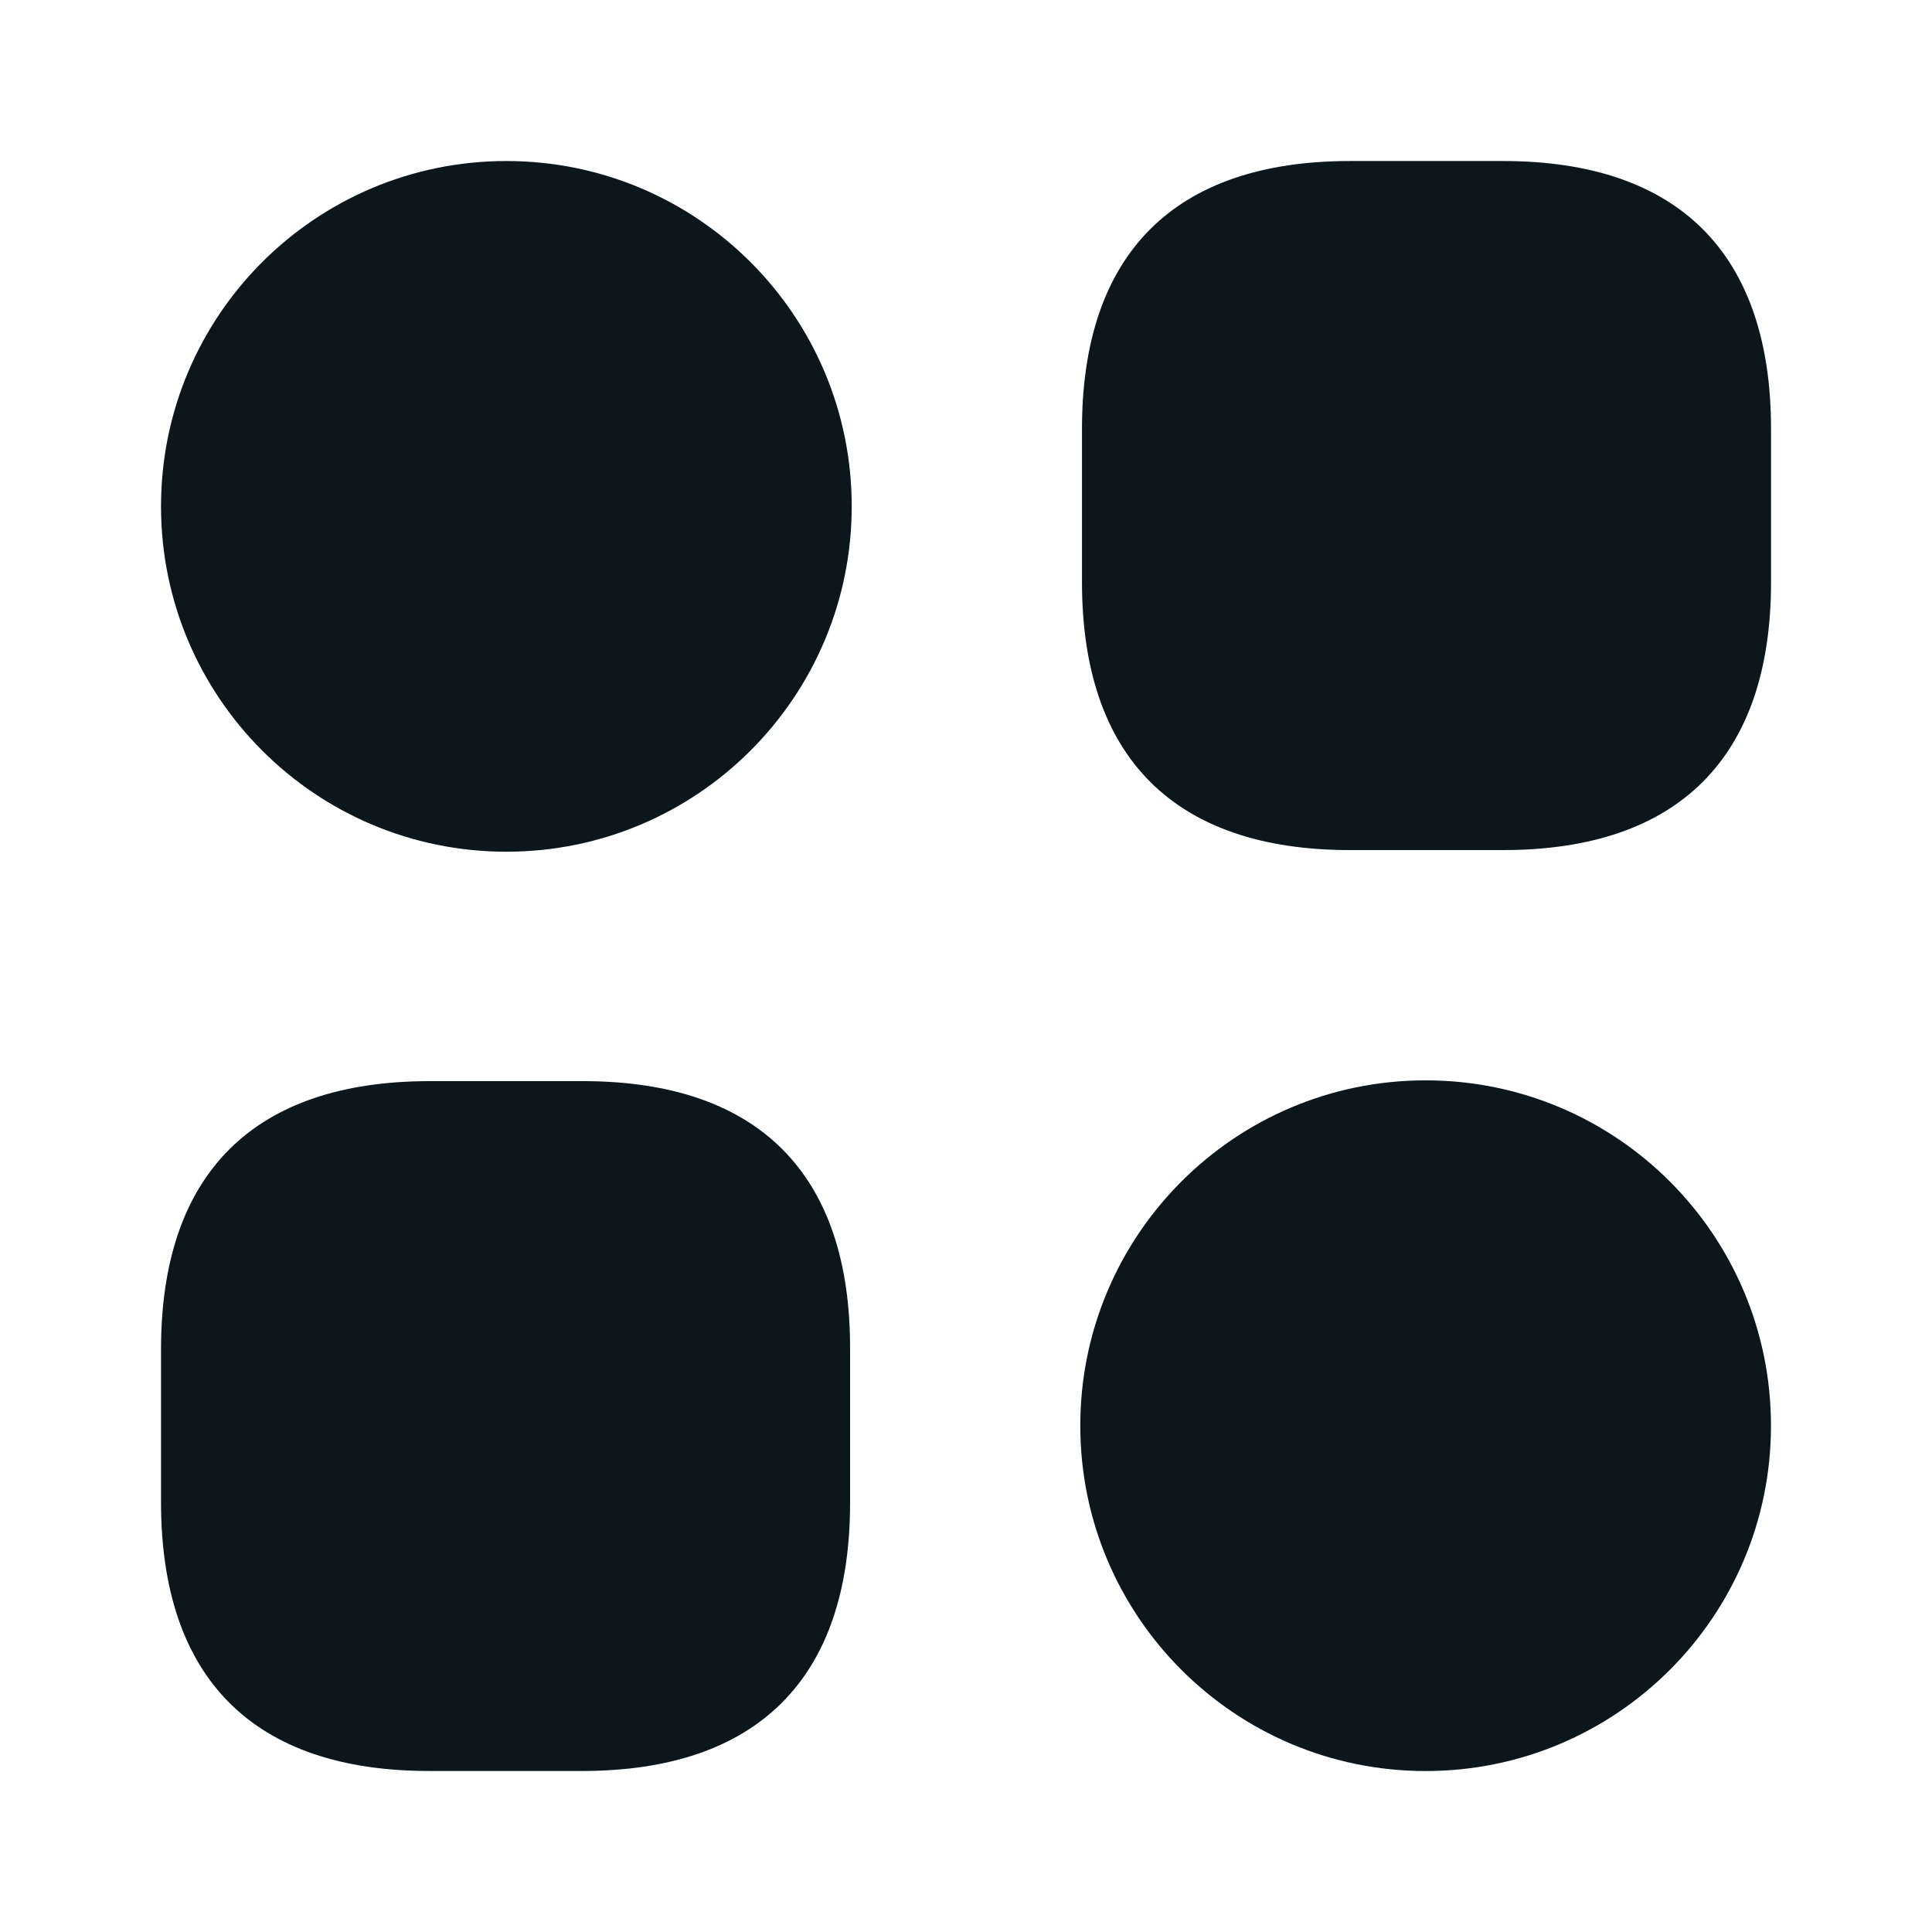
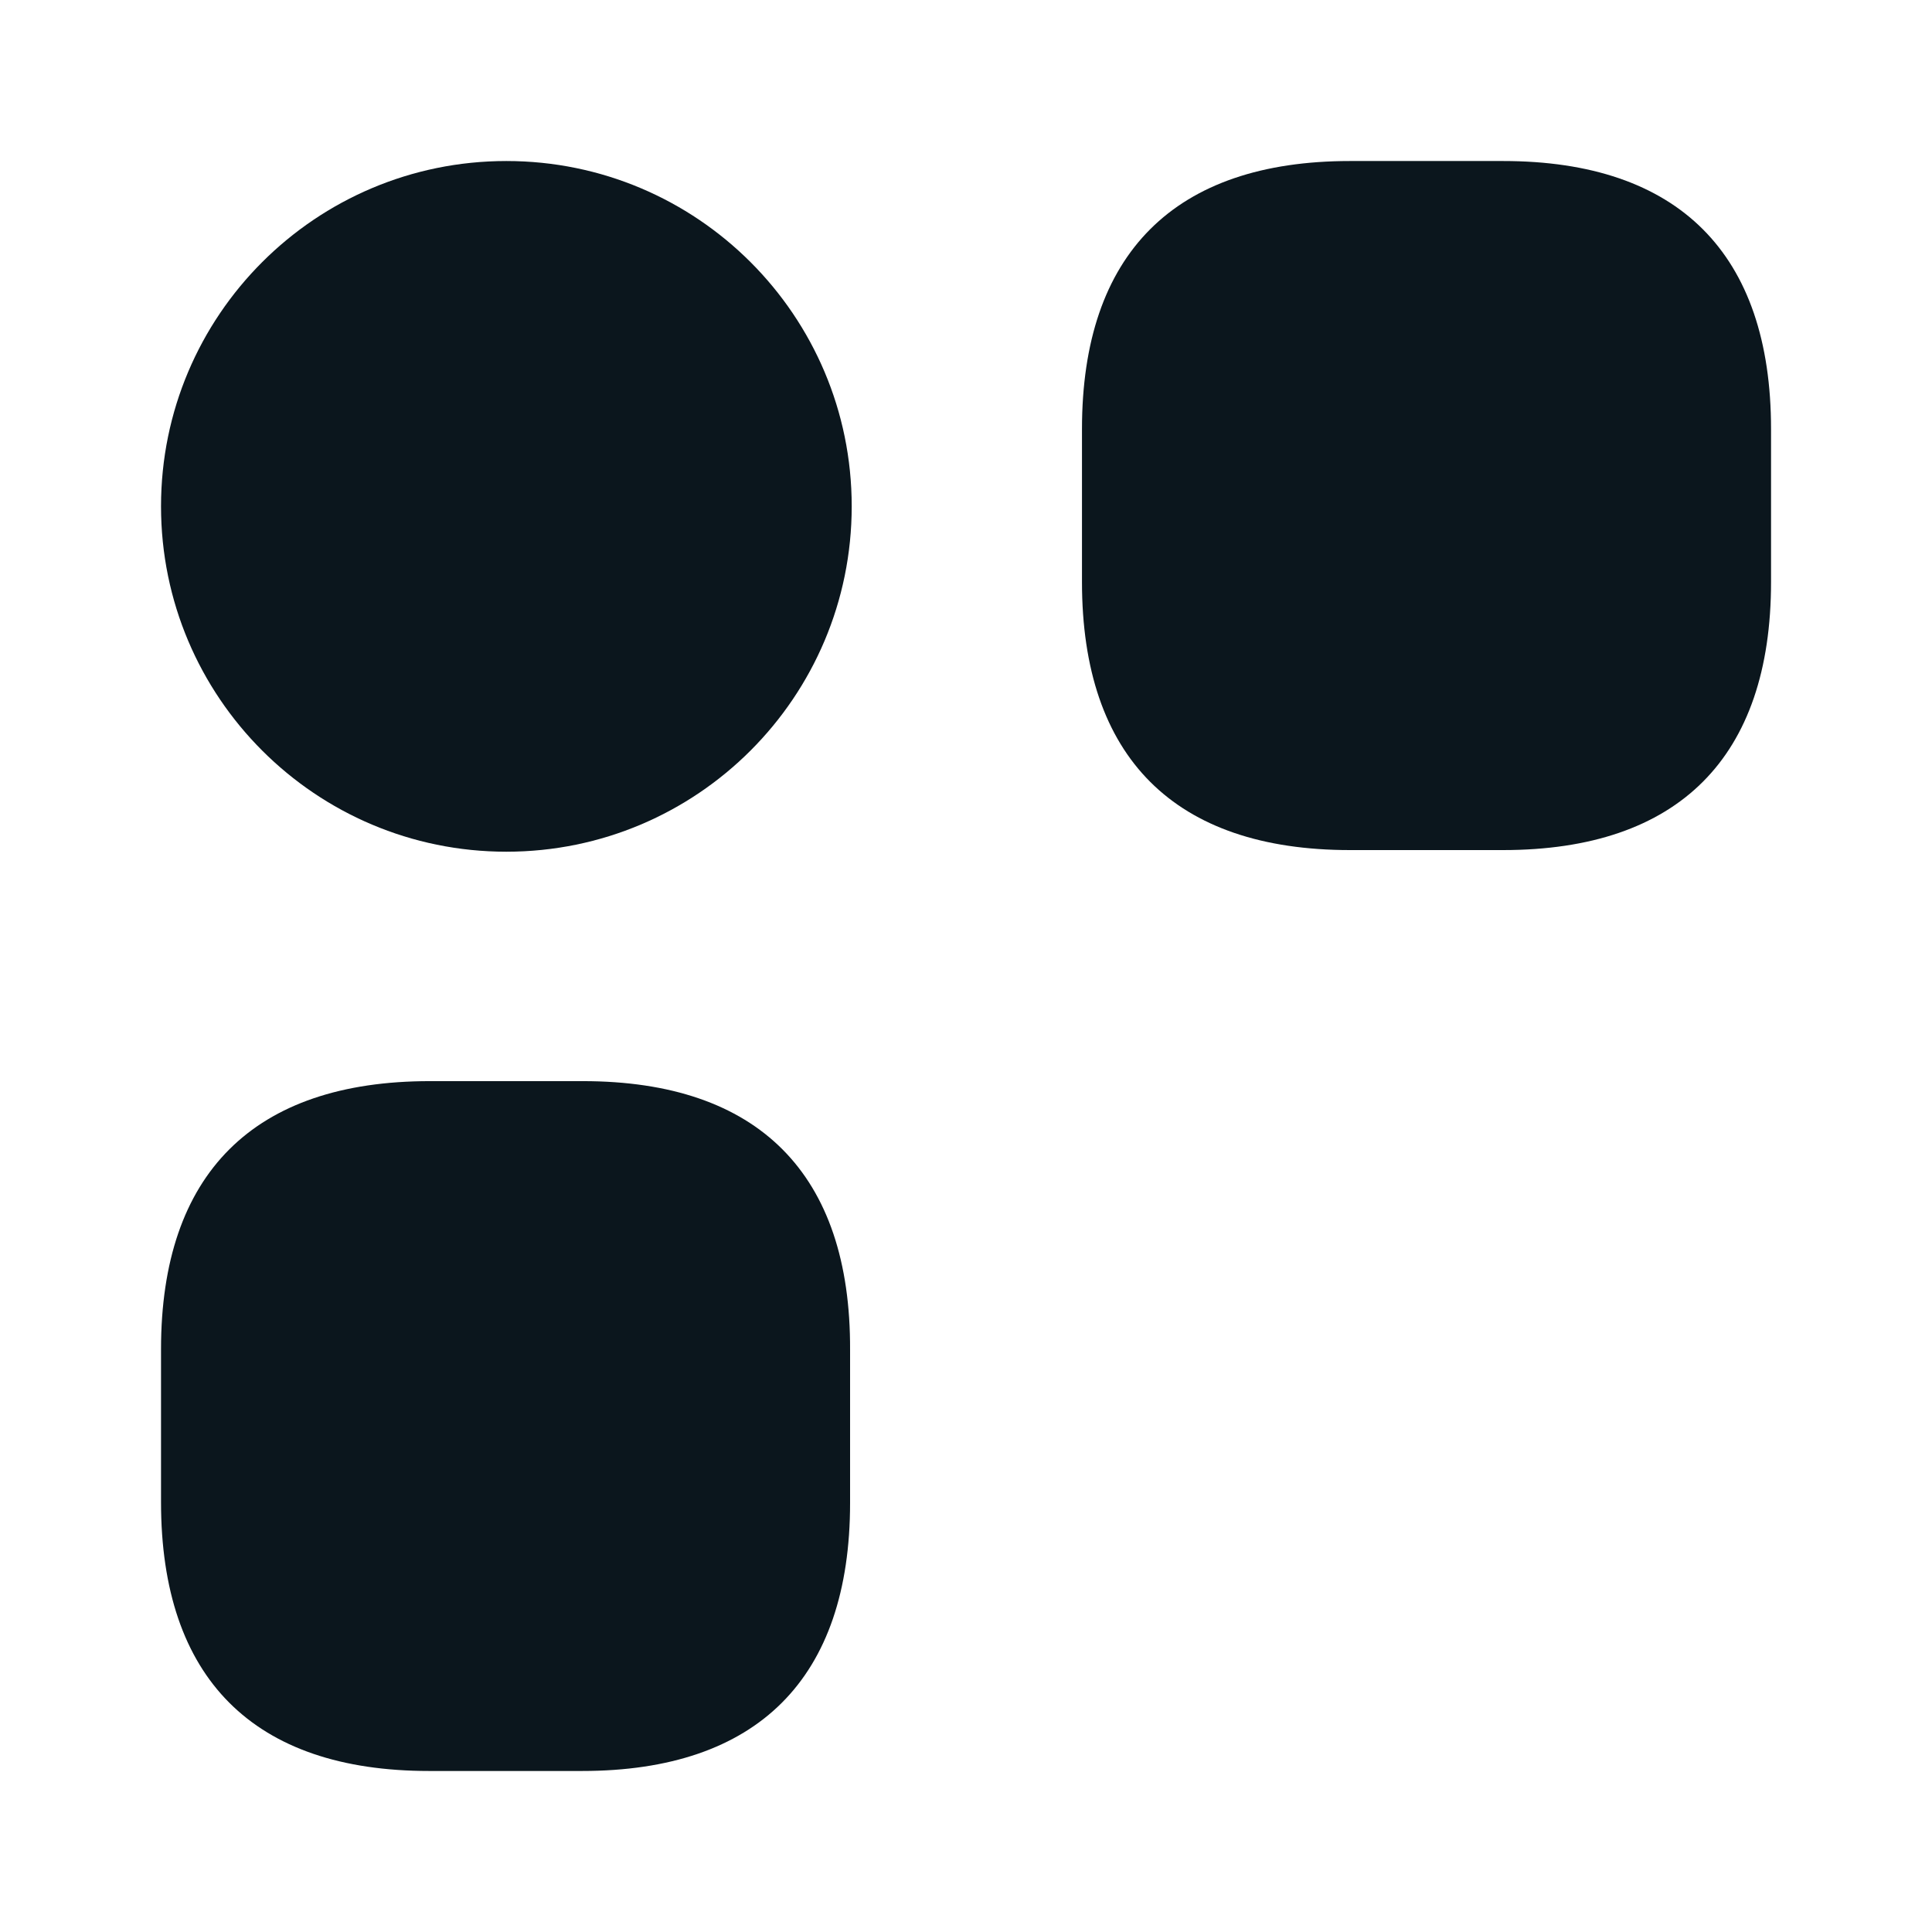
<svg xmlns="http://www.w3.org/2000/svg" width="32" height="32" viewBox="0 0 32 32" fill="none">
  <path d="M24.894 2.667H22.361C19.454 2.667 17.921 4.2 17.921 7.106V9.64C17.921 12.546 19.454 14.08 22.361 14.08H24.894C27.801 14.08 29.334 12.546 29.334 9.64V7.106C29.334 4.2 27.801 2.667 24.894 2.667Z" fill="#0B161D" />
  <path d="M9.653 17.907H7.12C4.2 17.907 2.667 19.44 2.667 22.347V24.88C2.667 27.8 4.2 29.333 7.107 29.333H9.64C12.547 29.333 14.08 27.8 14.08 24.893V22.36C14.093 19.44 12.56 17.907 9.653 17.907Z" fill="#0B161D" />
  <path d="M8.387 14.107C11.546 14.107 14.107 11.546 14.107 8.386C14.107 5.227 11.546 2.667 8.387 2.667C5.228 2.667 2.667 5.227 2.667 8.386C2.667 11.546 5.228 14.107 8.387 14.107Z" fill="#0B161D" />
-   <path d="M23.613 29.334C26.772 29.334 29.333 26.773 29.333 23.614C29.333 20.454 26.772 17.894 23.613 17.894C20.454 17.894 17.893 20.454 17.893 23.614C17.893 26.773 20.454 29.334 23.613 29.334Z" fill="#0B161D" />
</svg>